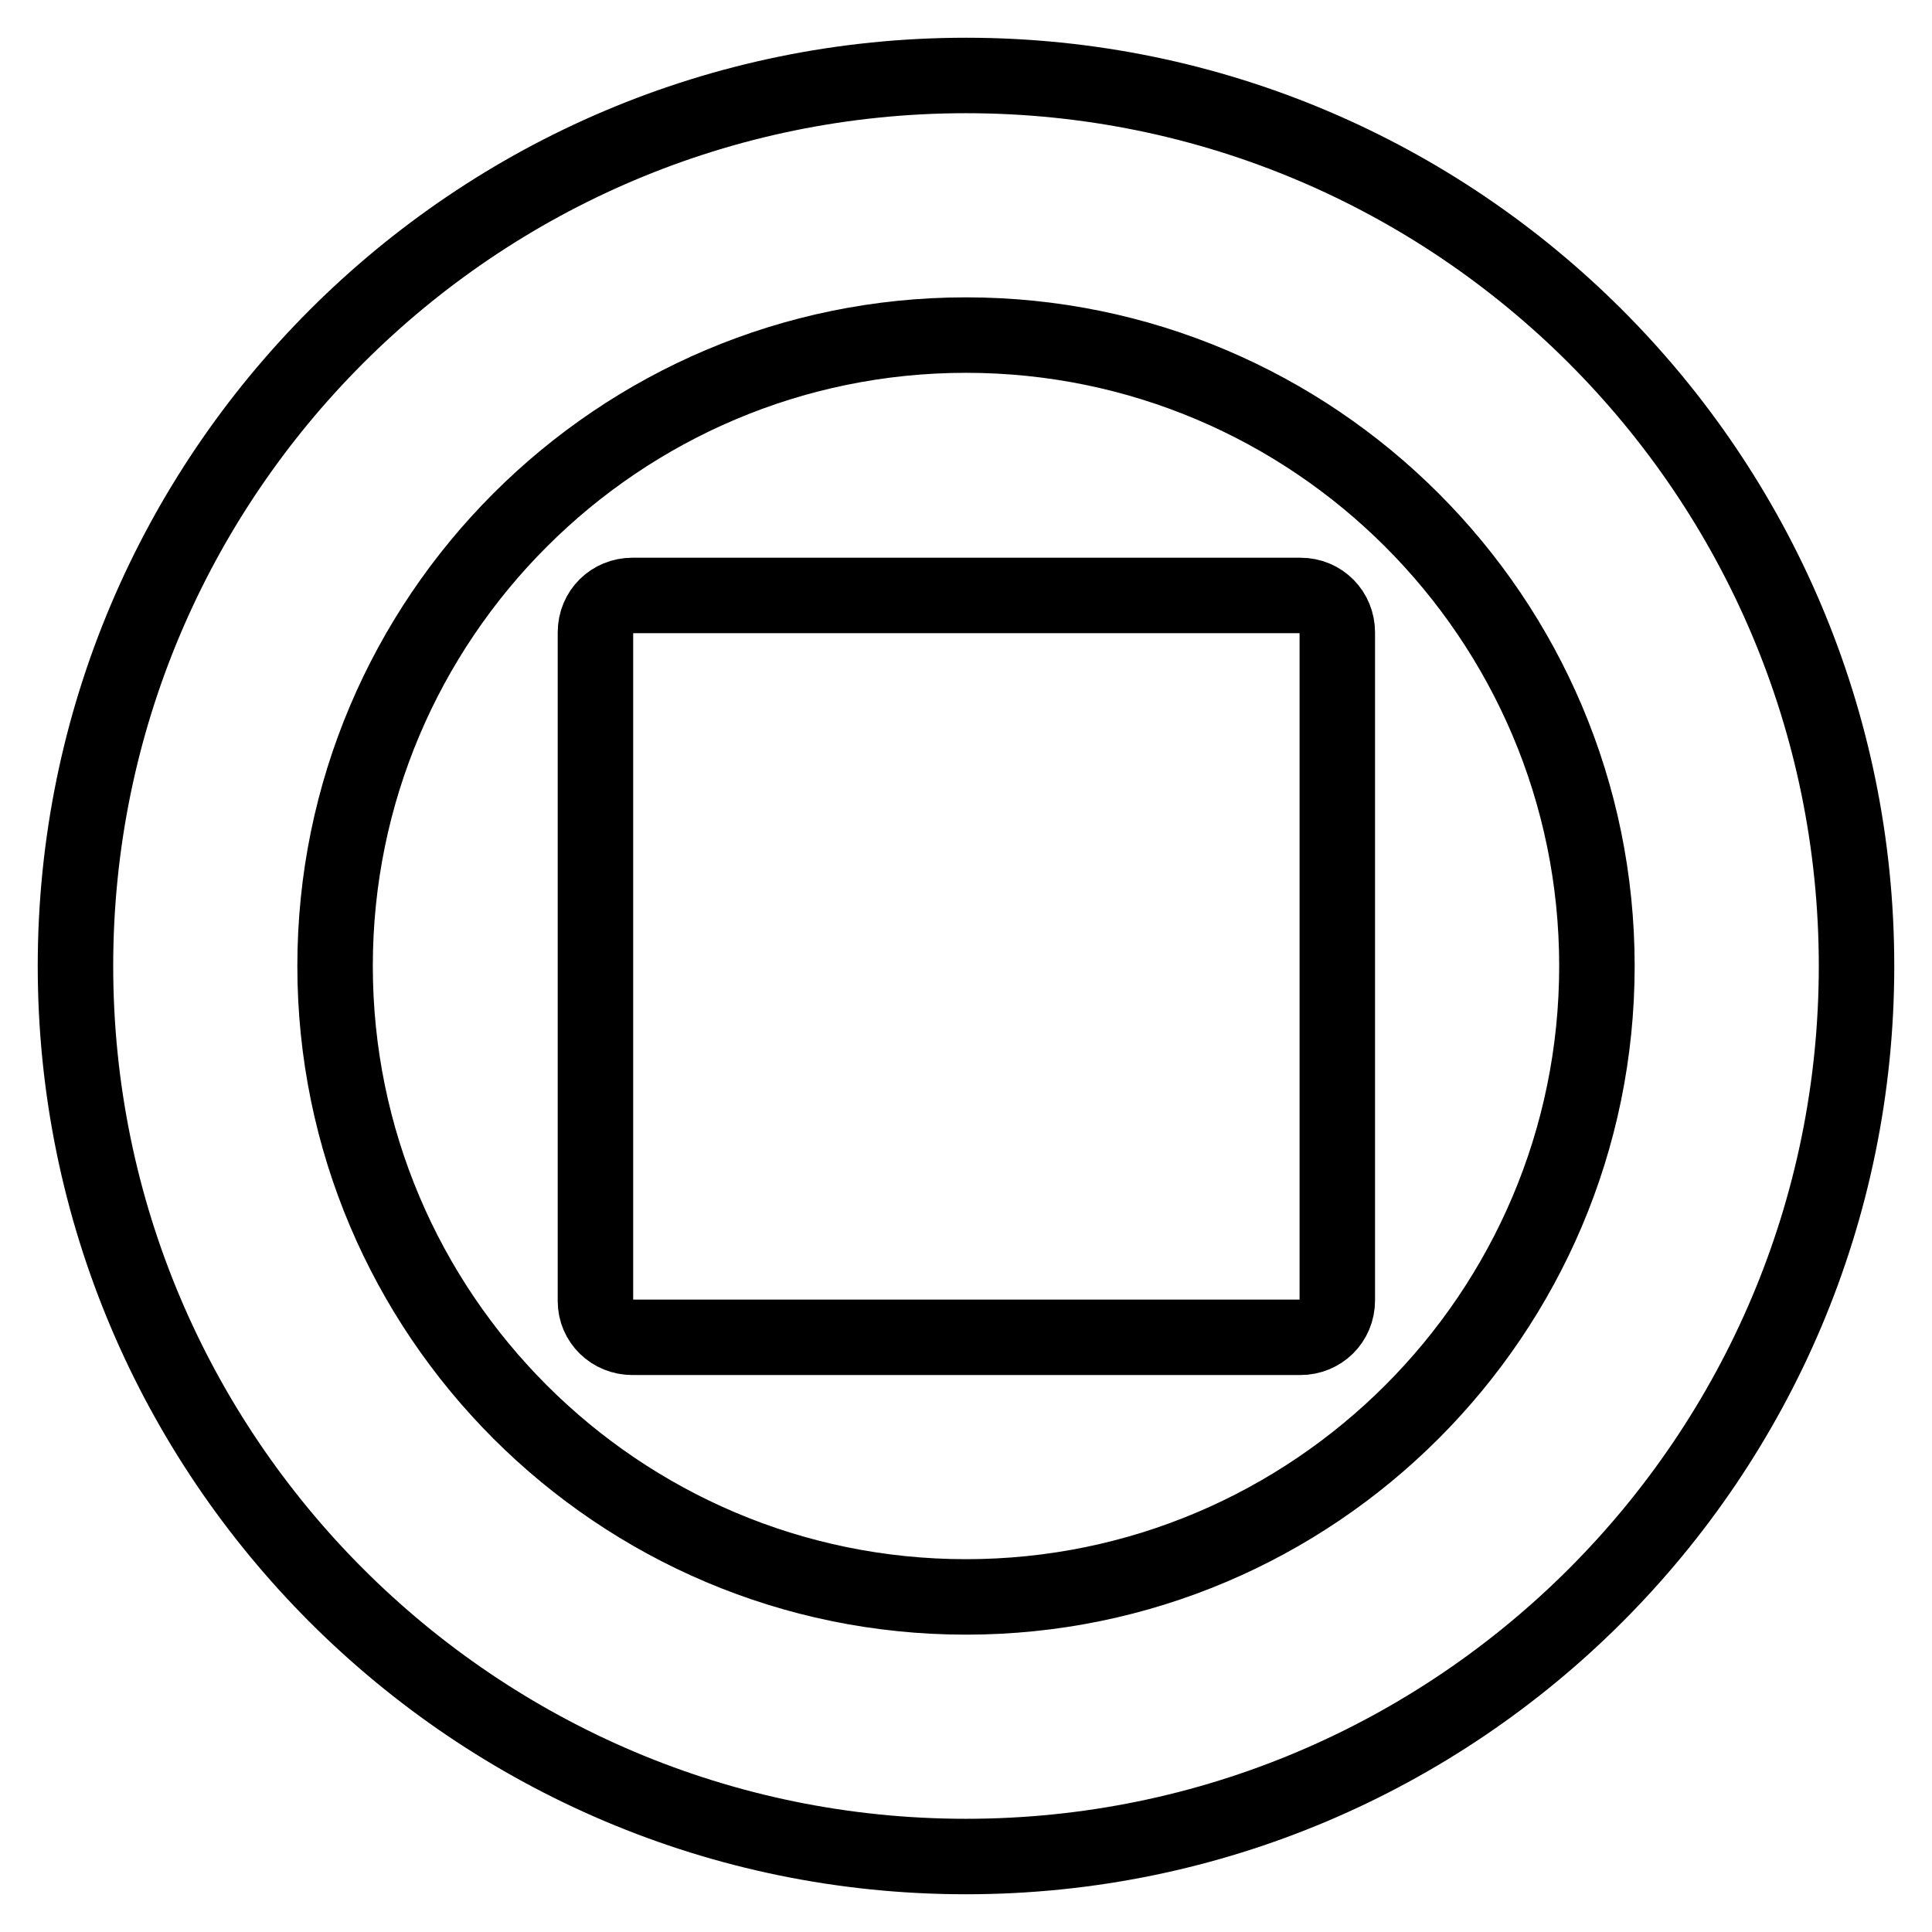
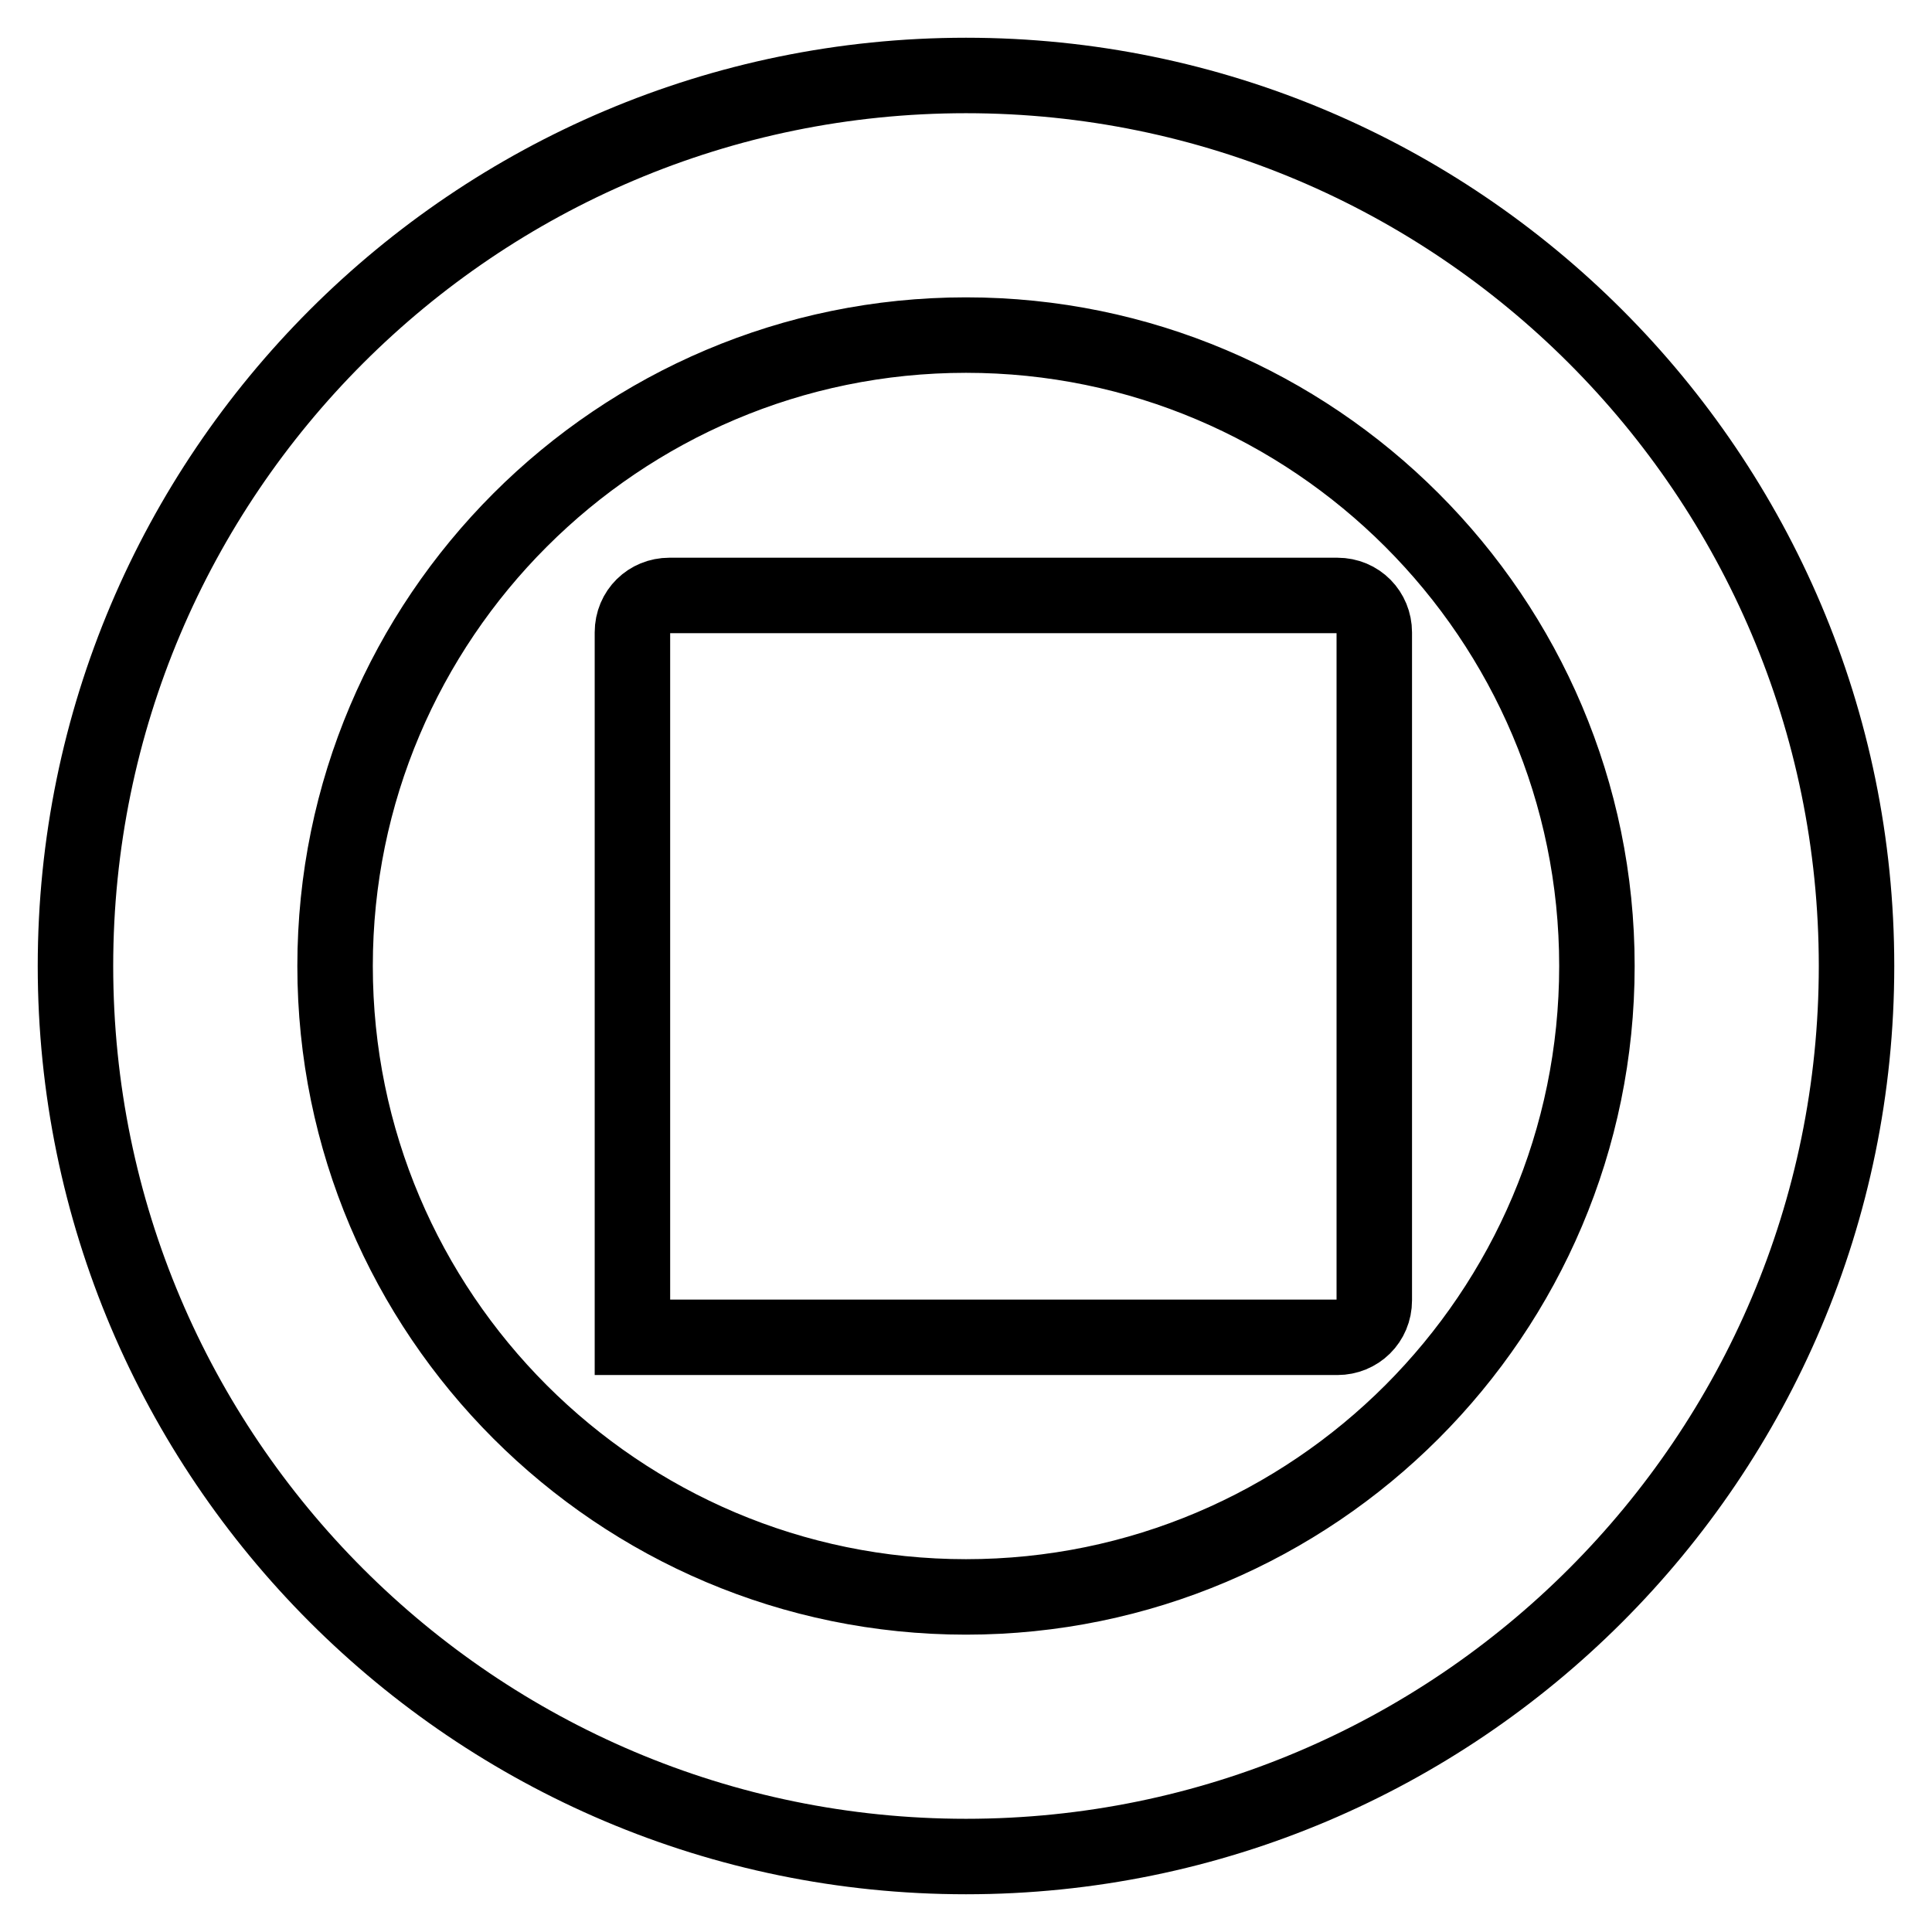
<svg xmlns="http://www.w3.org/2000/svg" version="1.1" x="0px" y="0px" viewBox="0 0 256 256" enable-background="new 0 0 256 256" xml:space="preserve">
  <g>
-     <path stroke-width="10" fill-opacity="0" stroke="#000000" d="M128,10c65.1,0,118,52.9,118,118c0,65.1-52.9,118-118,118c-65.1,0-118-52.9-118-118C10,62.9,62.9,10,128,10 z M128,211.6c46.1,0,83.6-37.5,83.6-83.6c0-46.1-37.5-83.6-83.6-83.6c-46.1,0-83.6,37.5-83.6,83.6C44.4,174.1,81.9,211.6,128,211.6 z M83.8,177.2c-2.7,0-4.9-2.1-4.9-4.8c0,0,0-0.1,0-0.1V83.8c0-2.8,2.2-4.9,4.9-4.9h88.5c2.8,0,4.9,2.2,4.9,4.9v88.5 c0,2.8-2.2,4.9-4.9,4.9H83.8z" />
+     <path stroke-width="10" fill-opacity="0" stroke="#000000" d="M128,10c65.1,0,118,52.9,118,118c0,65.1-52.9,118-118,118c-65.1,0-118-52.9-118-118C10,62.9,62.9,10,128,10 z M128,211.6c46.1,0,83.6-37.5,83.6-83.6c0-46.1-37.5-83.6-83.6-83.6c-46.1,0-83.6,37.5-83.6,83.6C44.4,174.1,81.9,211.6,128,211.6 z M83.8,177.2c0,0,0-0.1,0-0.1V83.8c0-2.8,2.2-4.9,4.9-4.9h88.5c2.8,0,4.9,2.2,4.9,4.9v88.5 c0,2.8-2.2,4.9-4.9,4.9H83.8z" />
  </g>
</svg>